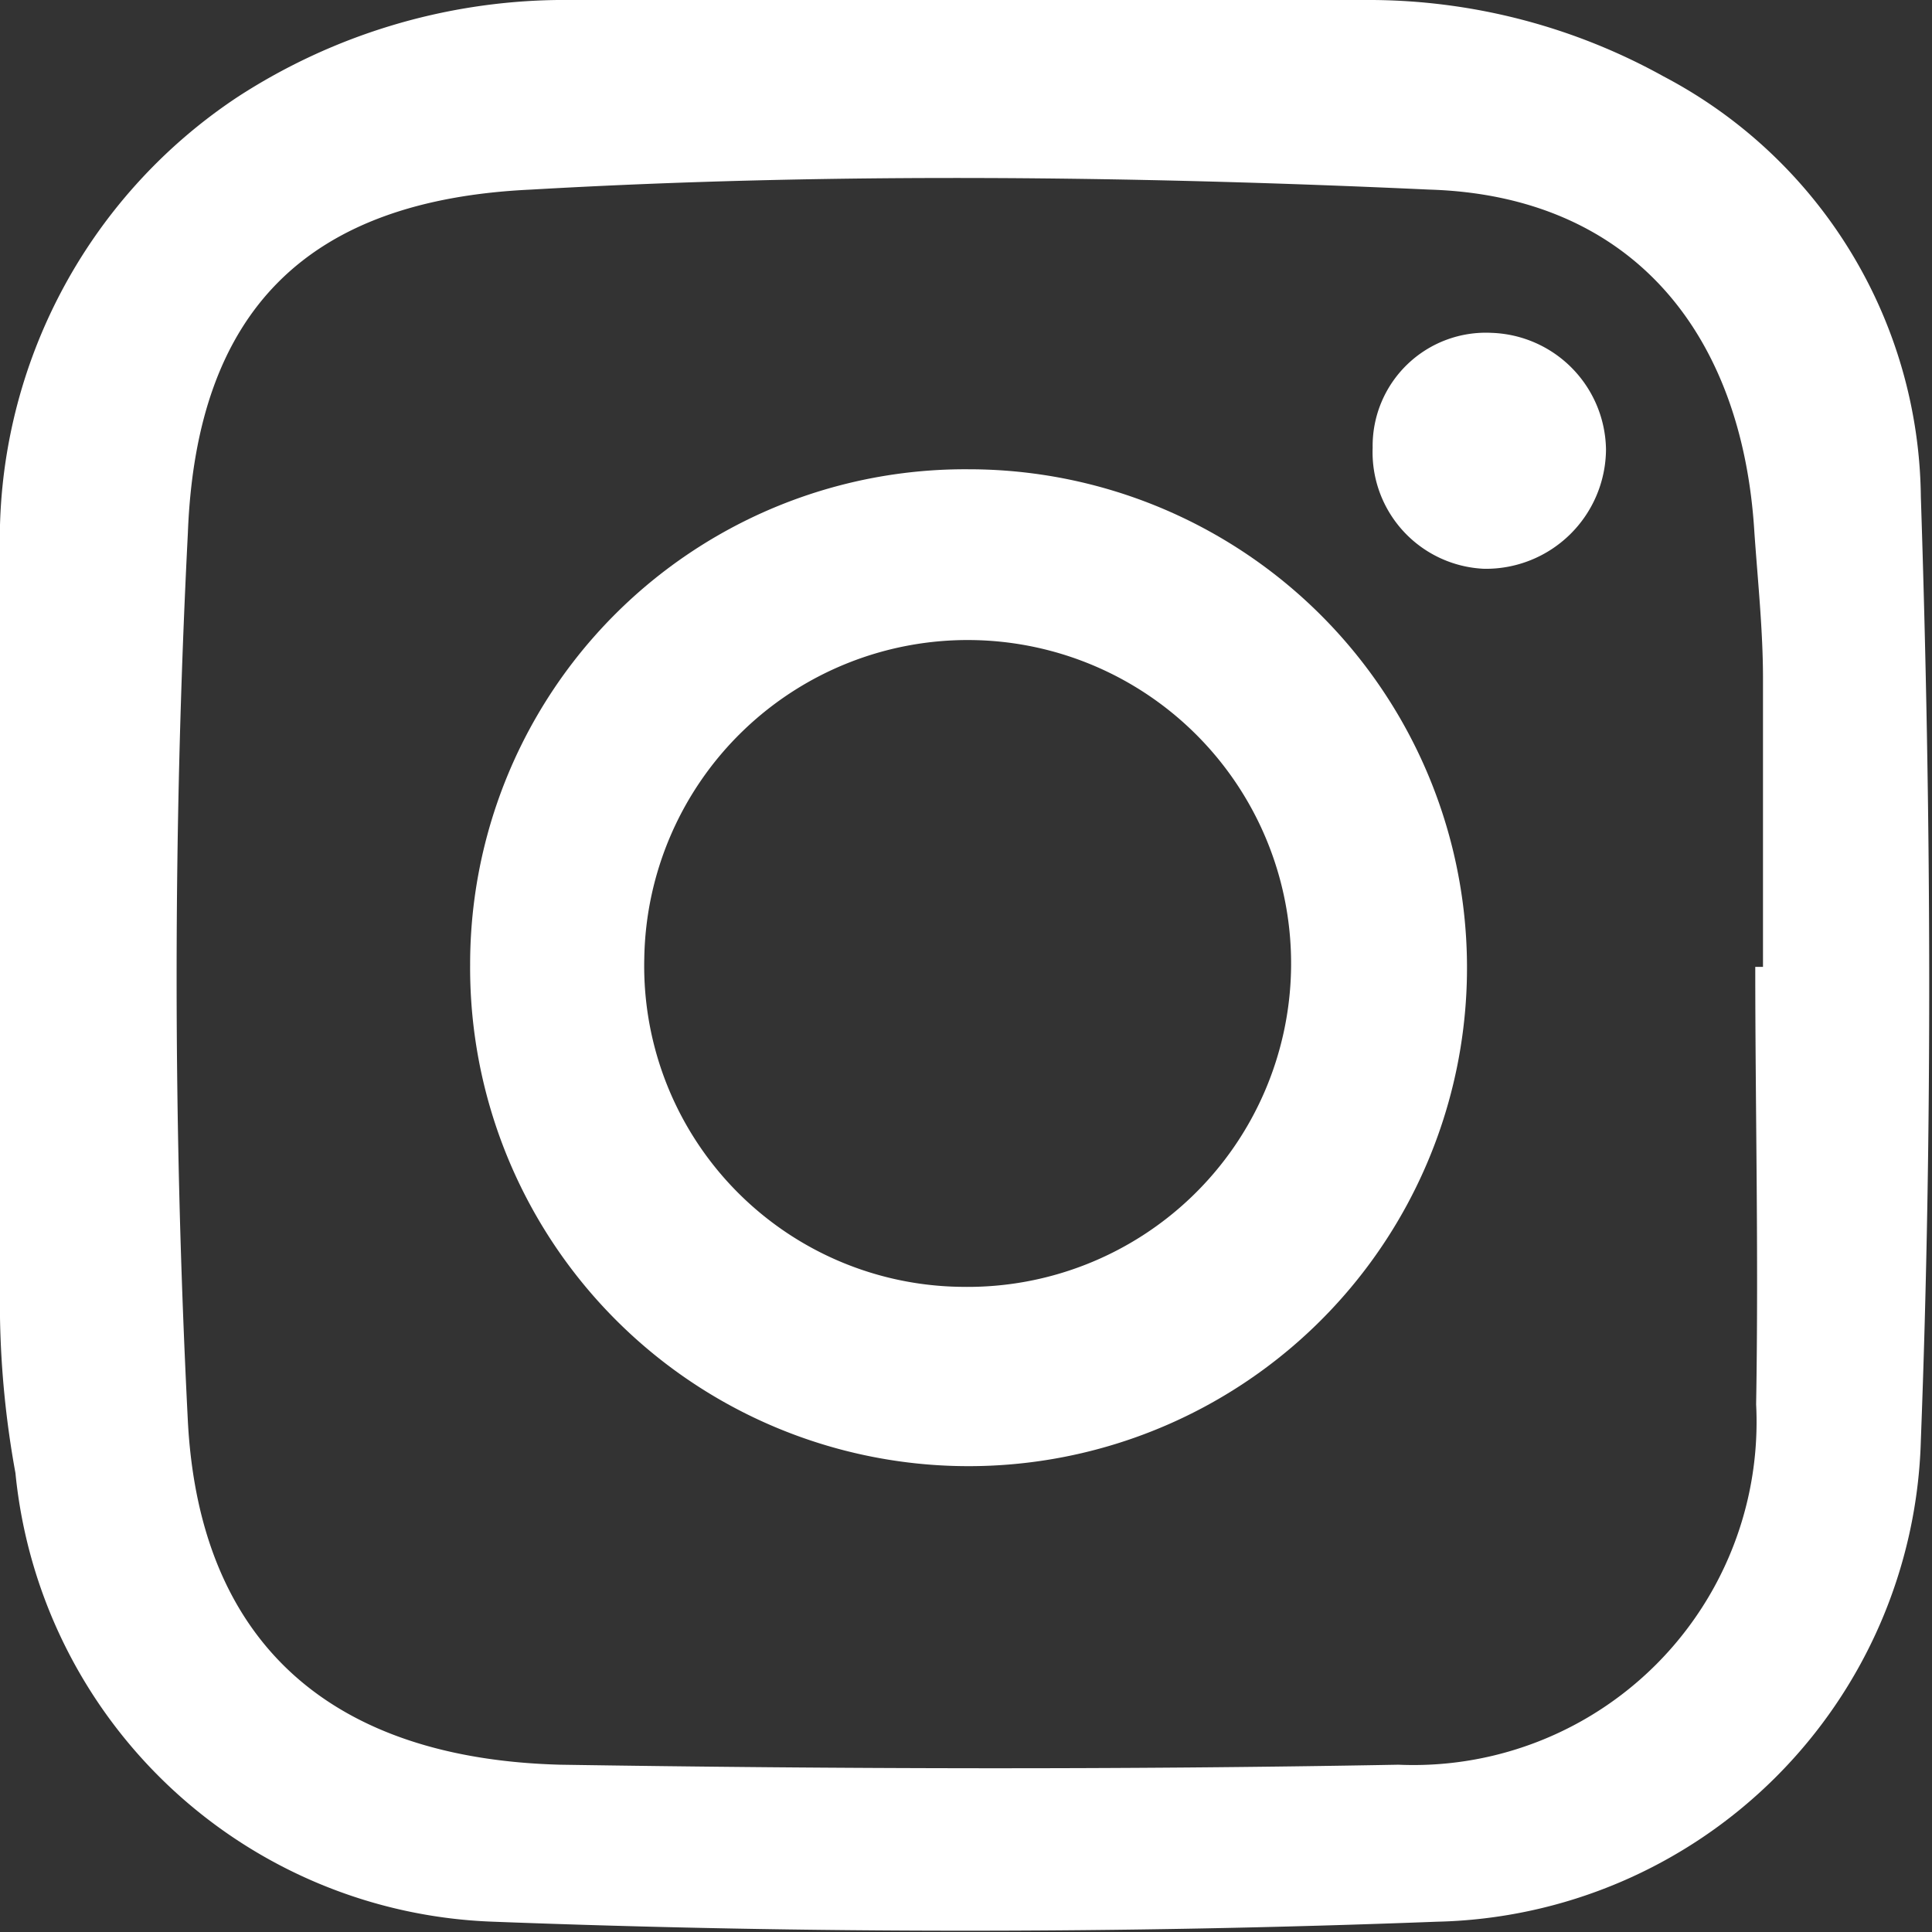
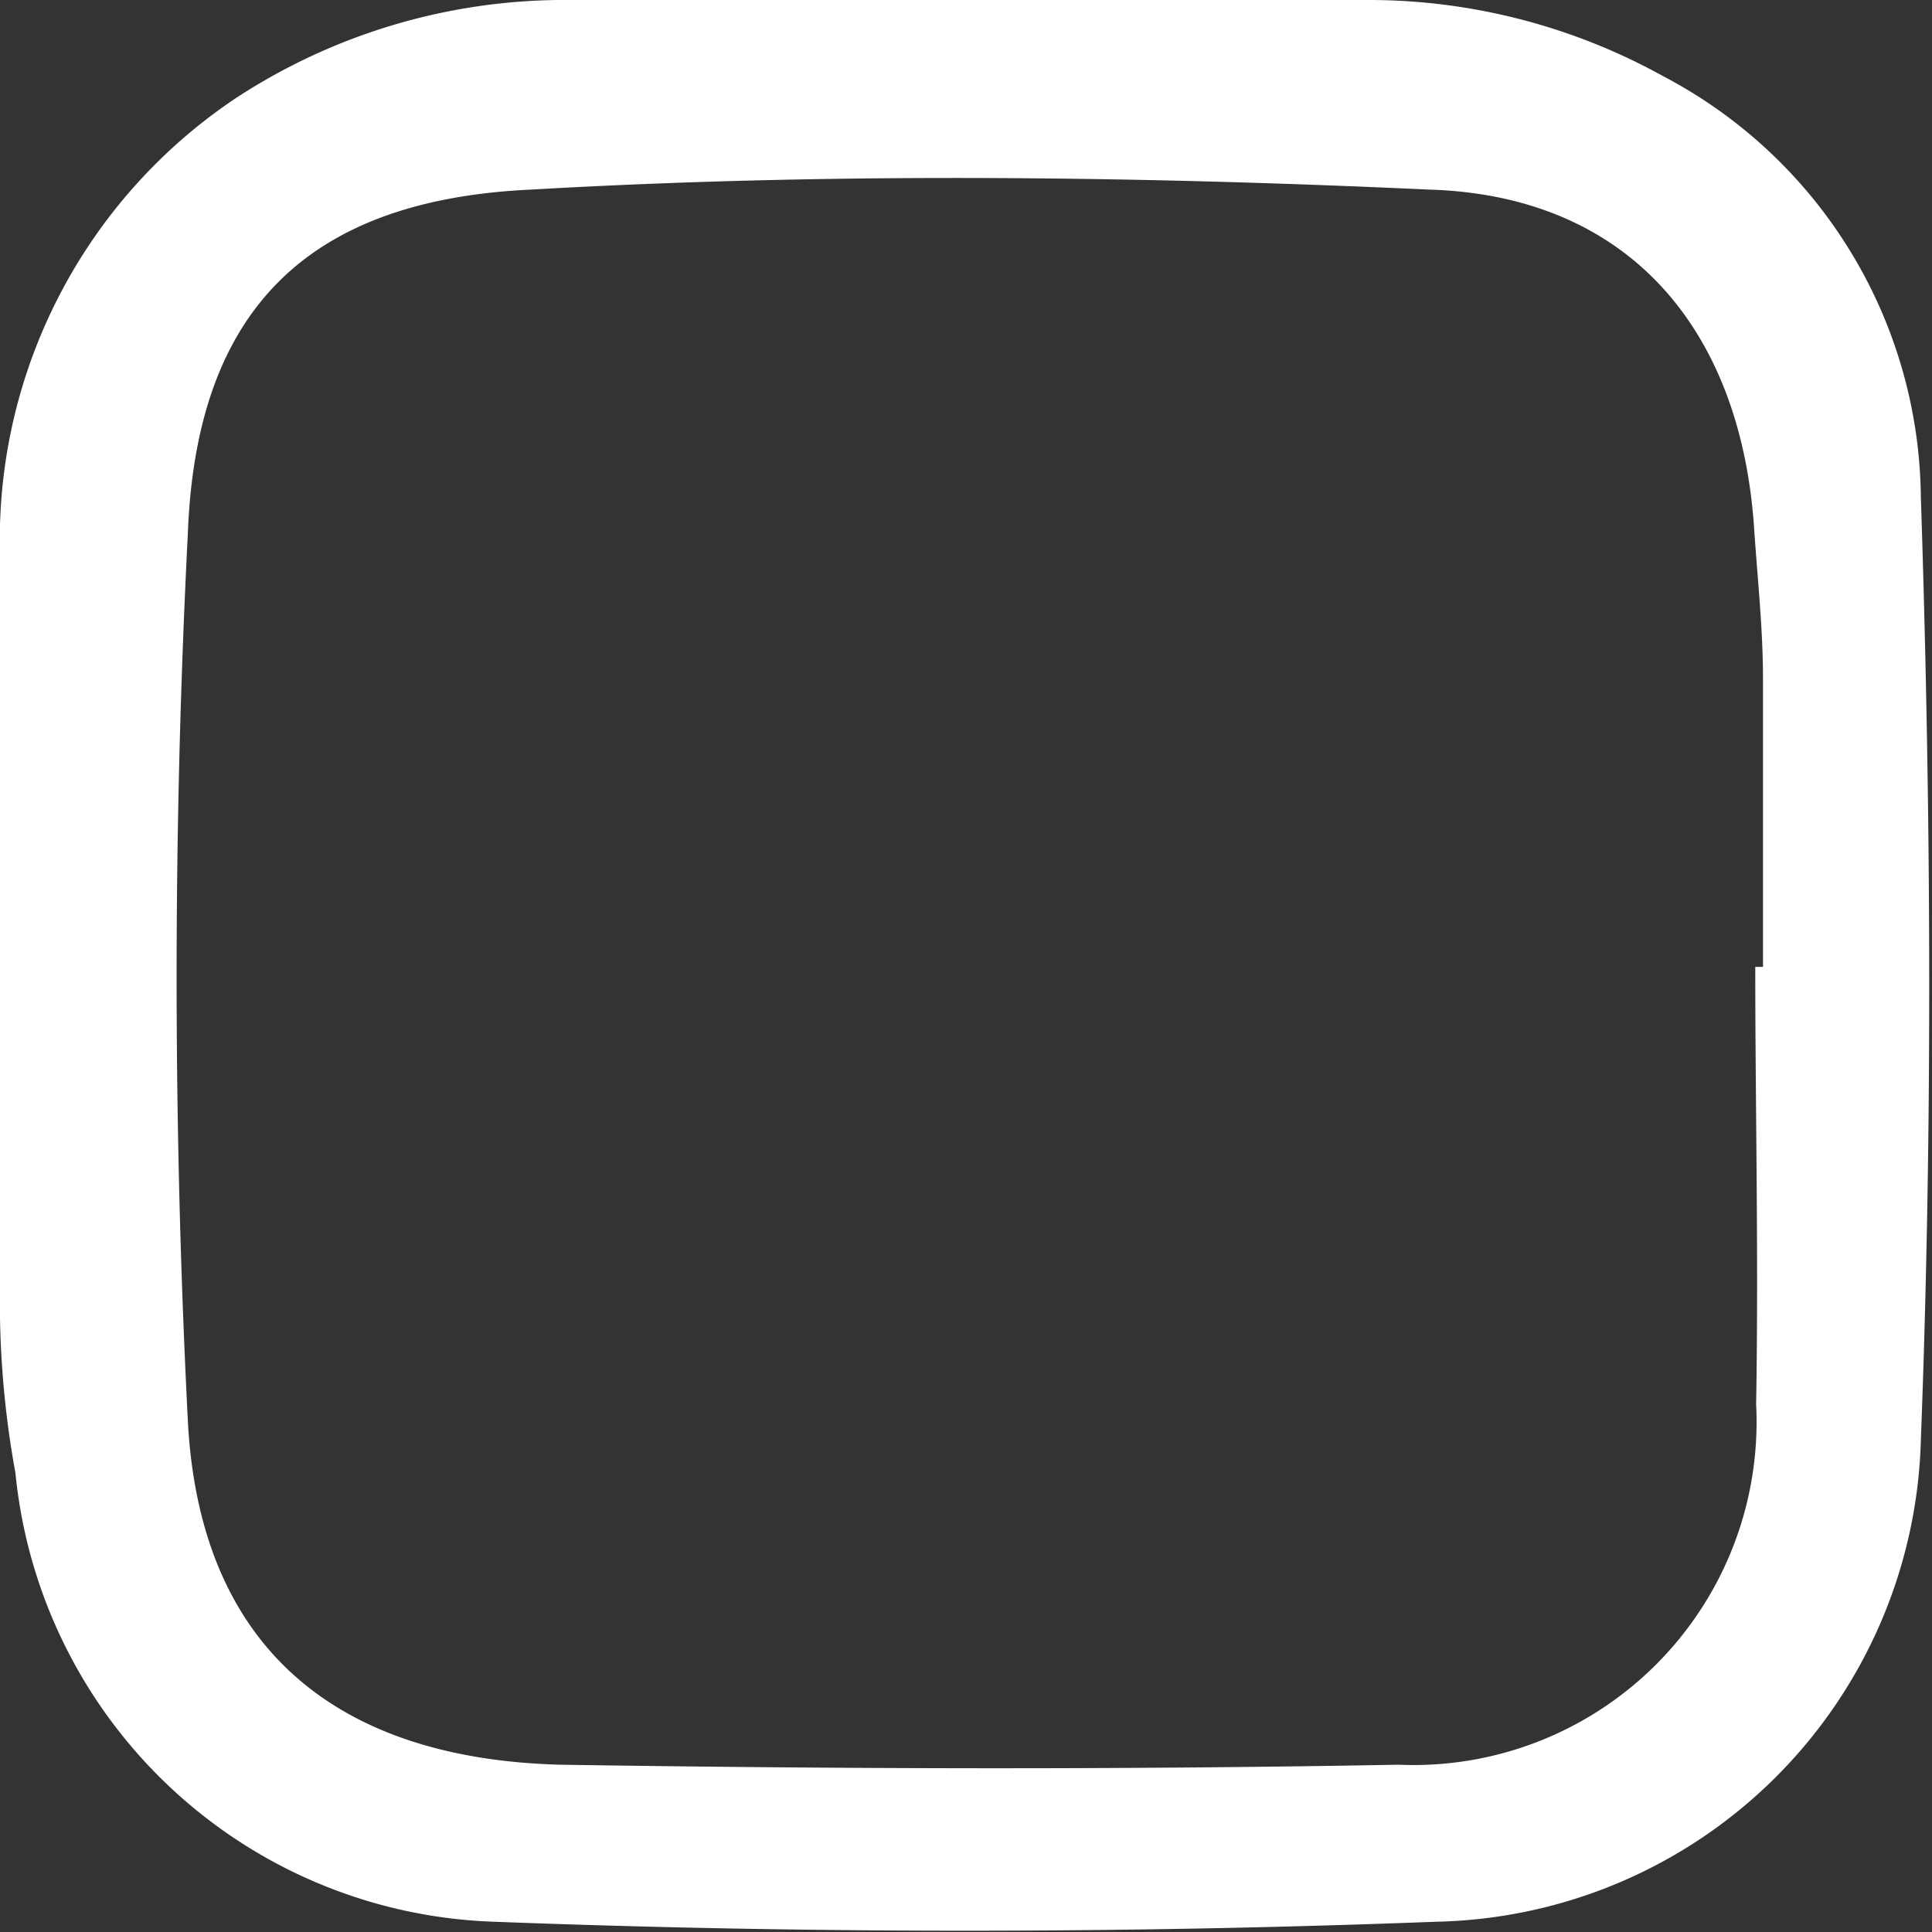
<svg xmlns="http://www.w3.org/2000/svg" viewBox="0 0 22.52 22.52">
  <rect x="0" y="0" width="22.52" height="22.52" fill="#333333" stroke="none" />
  <defs>
    <style>.cls-1{fill:#fff;}</style>
  </defs>
  <title>in_w</title>
  <g id="Layer_2" data-name="Layer 2">
    <g id="Layer_1-2" data-name="Layer 1">
      <path class="cls-1" d="M11.33,0C12.9,0,14.47,0,16,0a7.09,7.09,0,0,1,3.39.89,5.6,5.6,0,0,1,3,4.9c.12,3.66.14,7.33,0,11a5.77,5.77,0,0,1-5.64,5.61c-3.66.14-7.33.14-11,0A5.8,5.8,0,0,1,.18,17.17,11.05,11.05,0,0,1,0,15.36c0-3-.07-5.93,0-8.9A6.19,6.19,0,0,1,2.77,1.13,7,7,0,0,1,6.5,0C8.11,0,9.72,0,11.33,0Zm9.13,11.27h.09c0-1.12,0-2.24,0-3.36,0-.56-.06-1.13-.1-1.7-.14-2.35-1.45-3.93-3.79-4-3.48-.16-7-.2-10.47,0-2.6.12-3.9,1.4-4,4a102.29,102.29,0,0,0,0,10.36c.14,2.62,1.71,3.93,4.34,4,3.26.05,6.52.06,9.77,0a4,4,0,0,0,4.17-4.2C20.5,14.58,20.46,12.93,20.46,11.28Z" />
-       <path class="cls-1" d="M11.29,5.47a5.81,5.81,0,1,1-5.81,5.77A5.77,5.77,0,0,1,11.29,5.47ZM11.22,15a3.77,3.77,0,1,0-3.71-3.83A3.74,3.74,0,0,0,11.22,15Z" />
-       <path class="cls-1" d="M16,5.22a1.32,1.32,0,0,1,1.39-1.34,1.38,1.38,0,0,1,1.33,1.36A1.4,1.4,0,0,1,17.3,6.63,1.36,1.36,0,0,1,16,5.22Z" />
    </g>
  </g>
</svg>